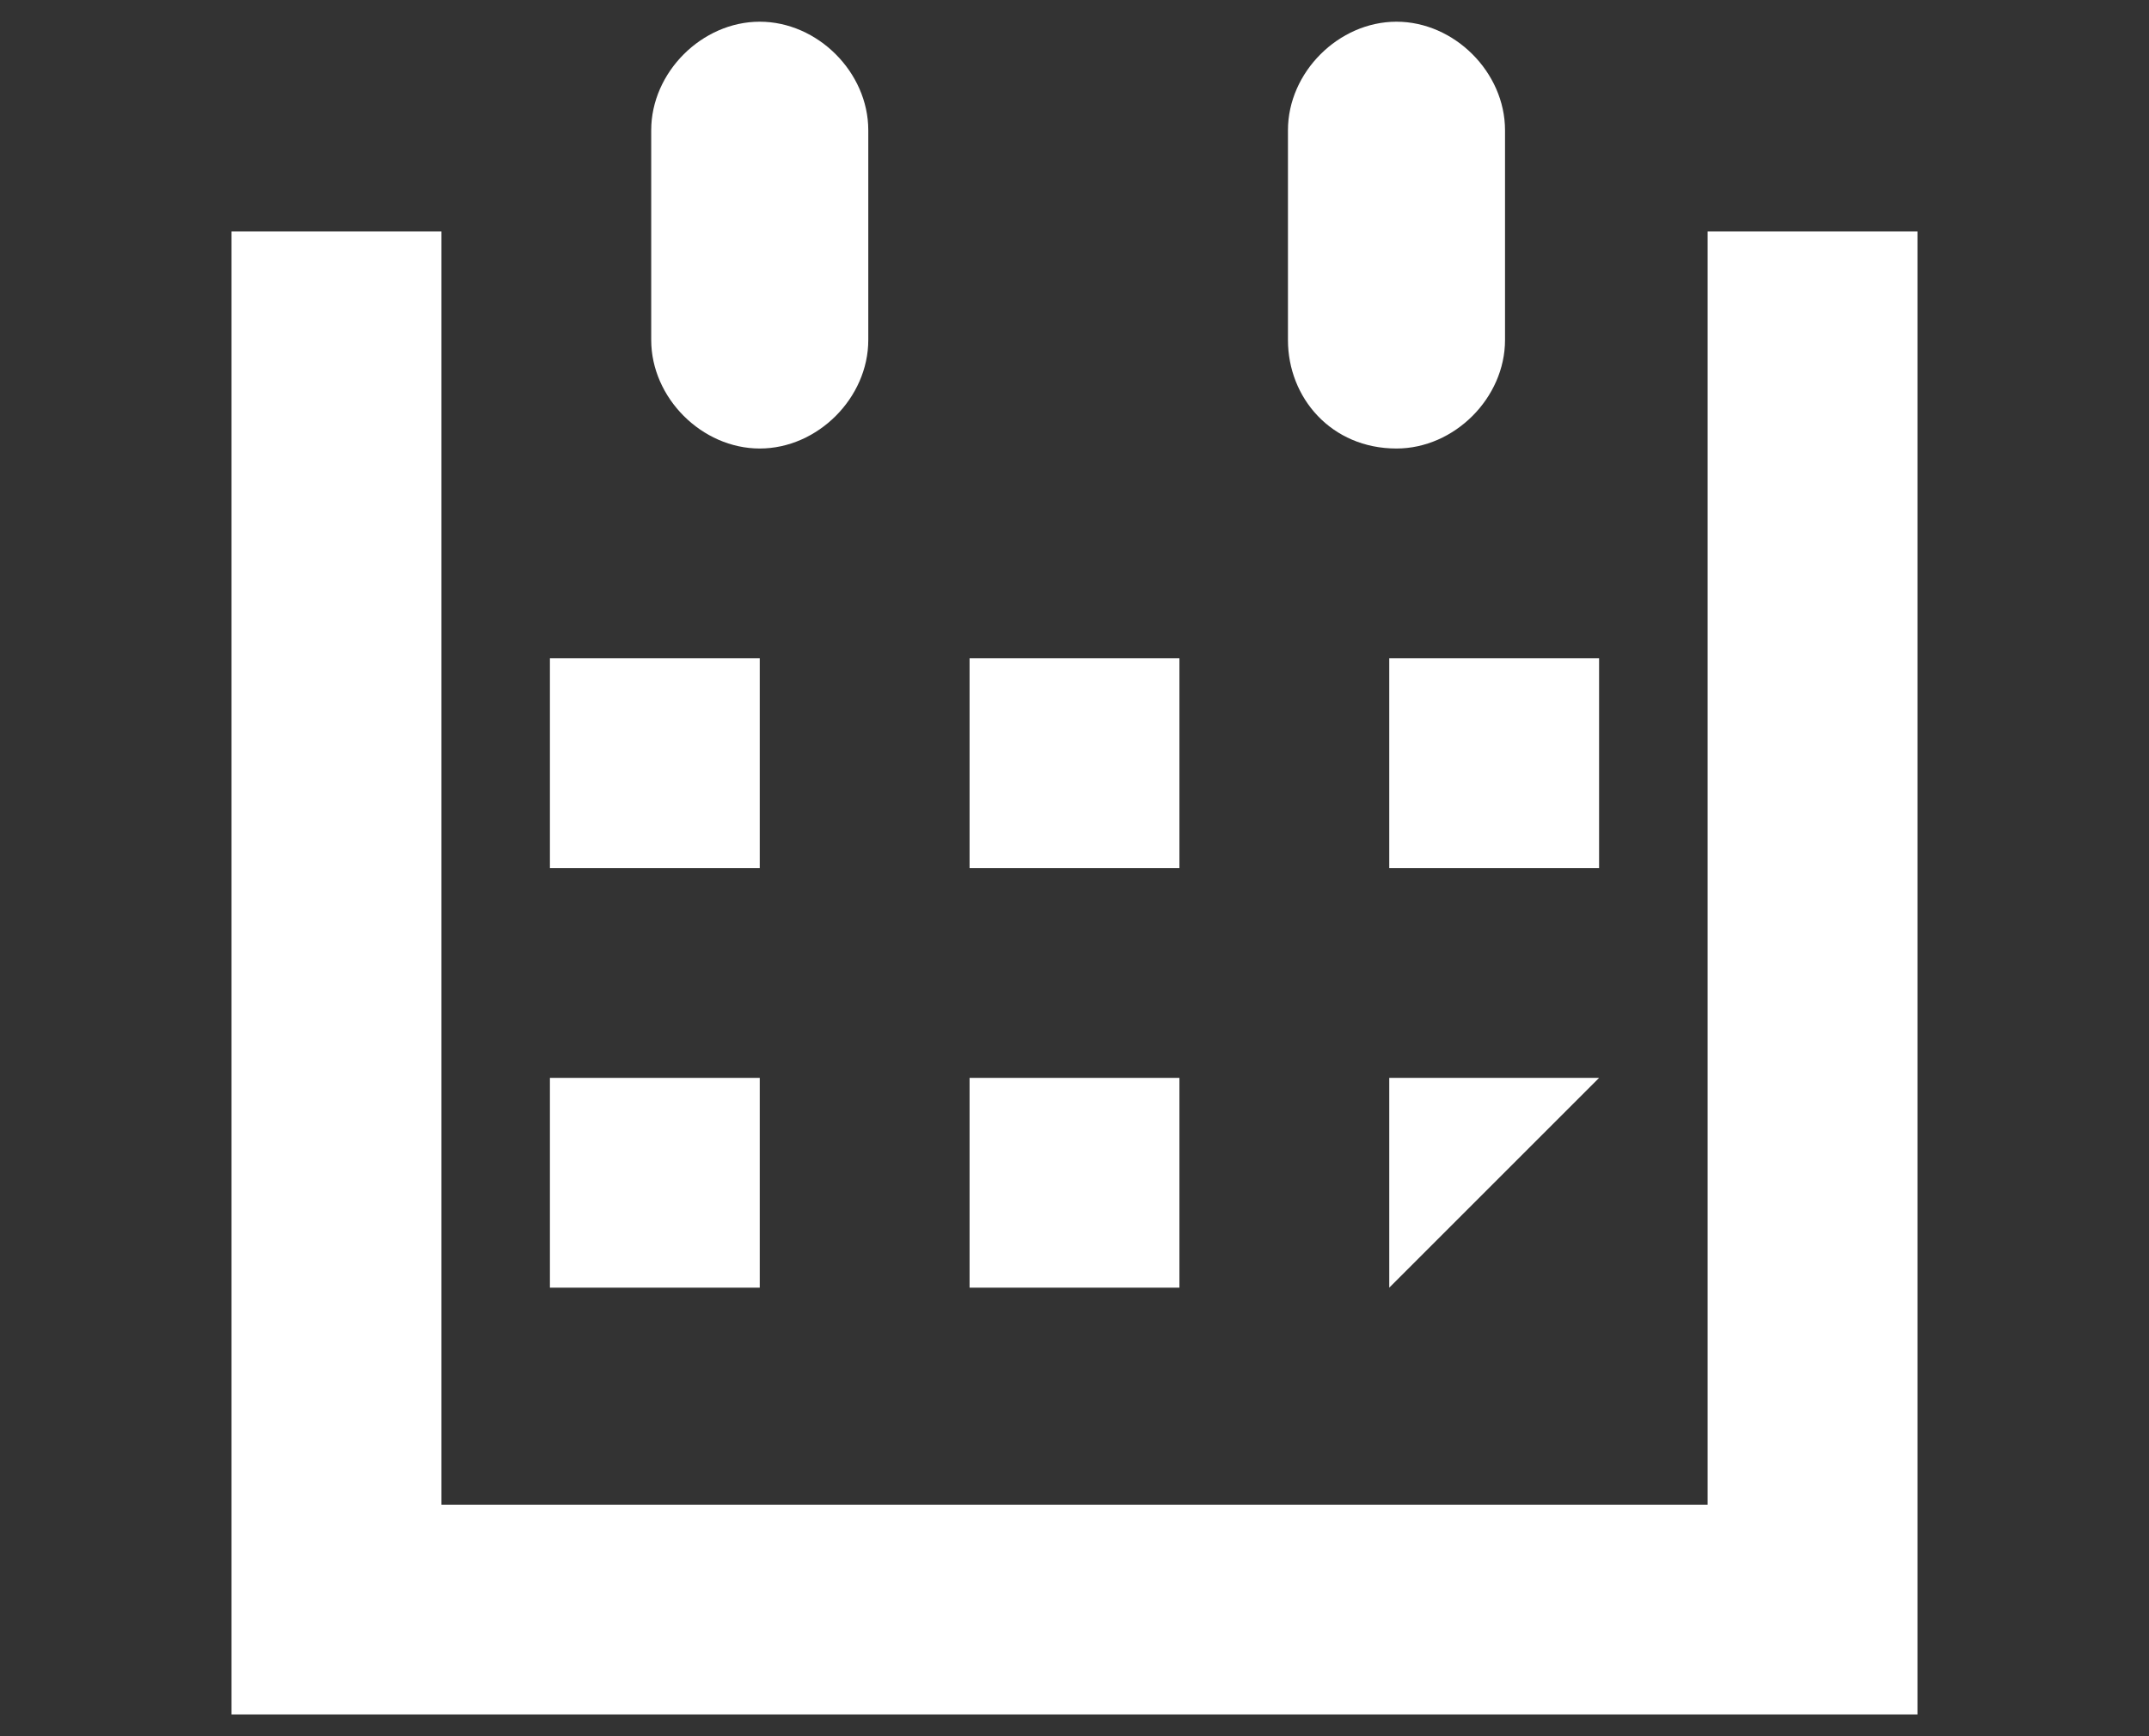
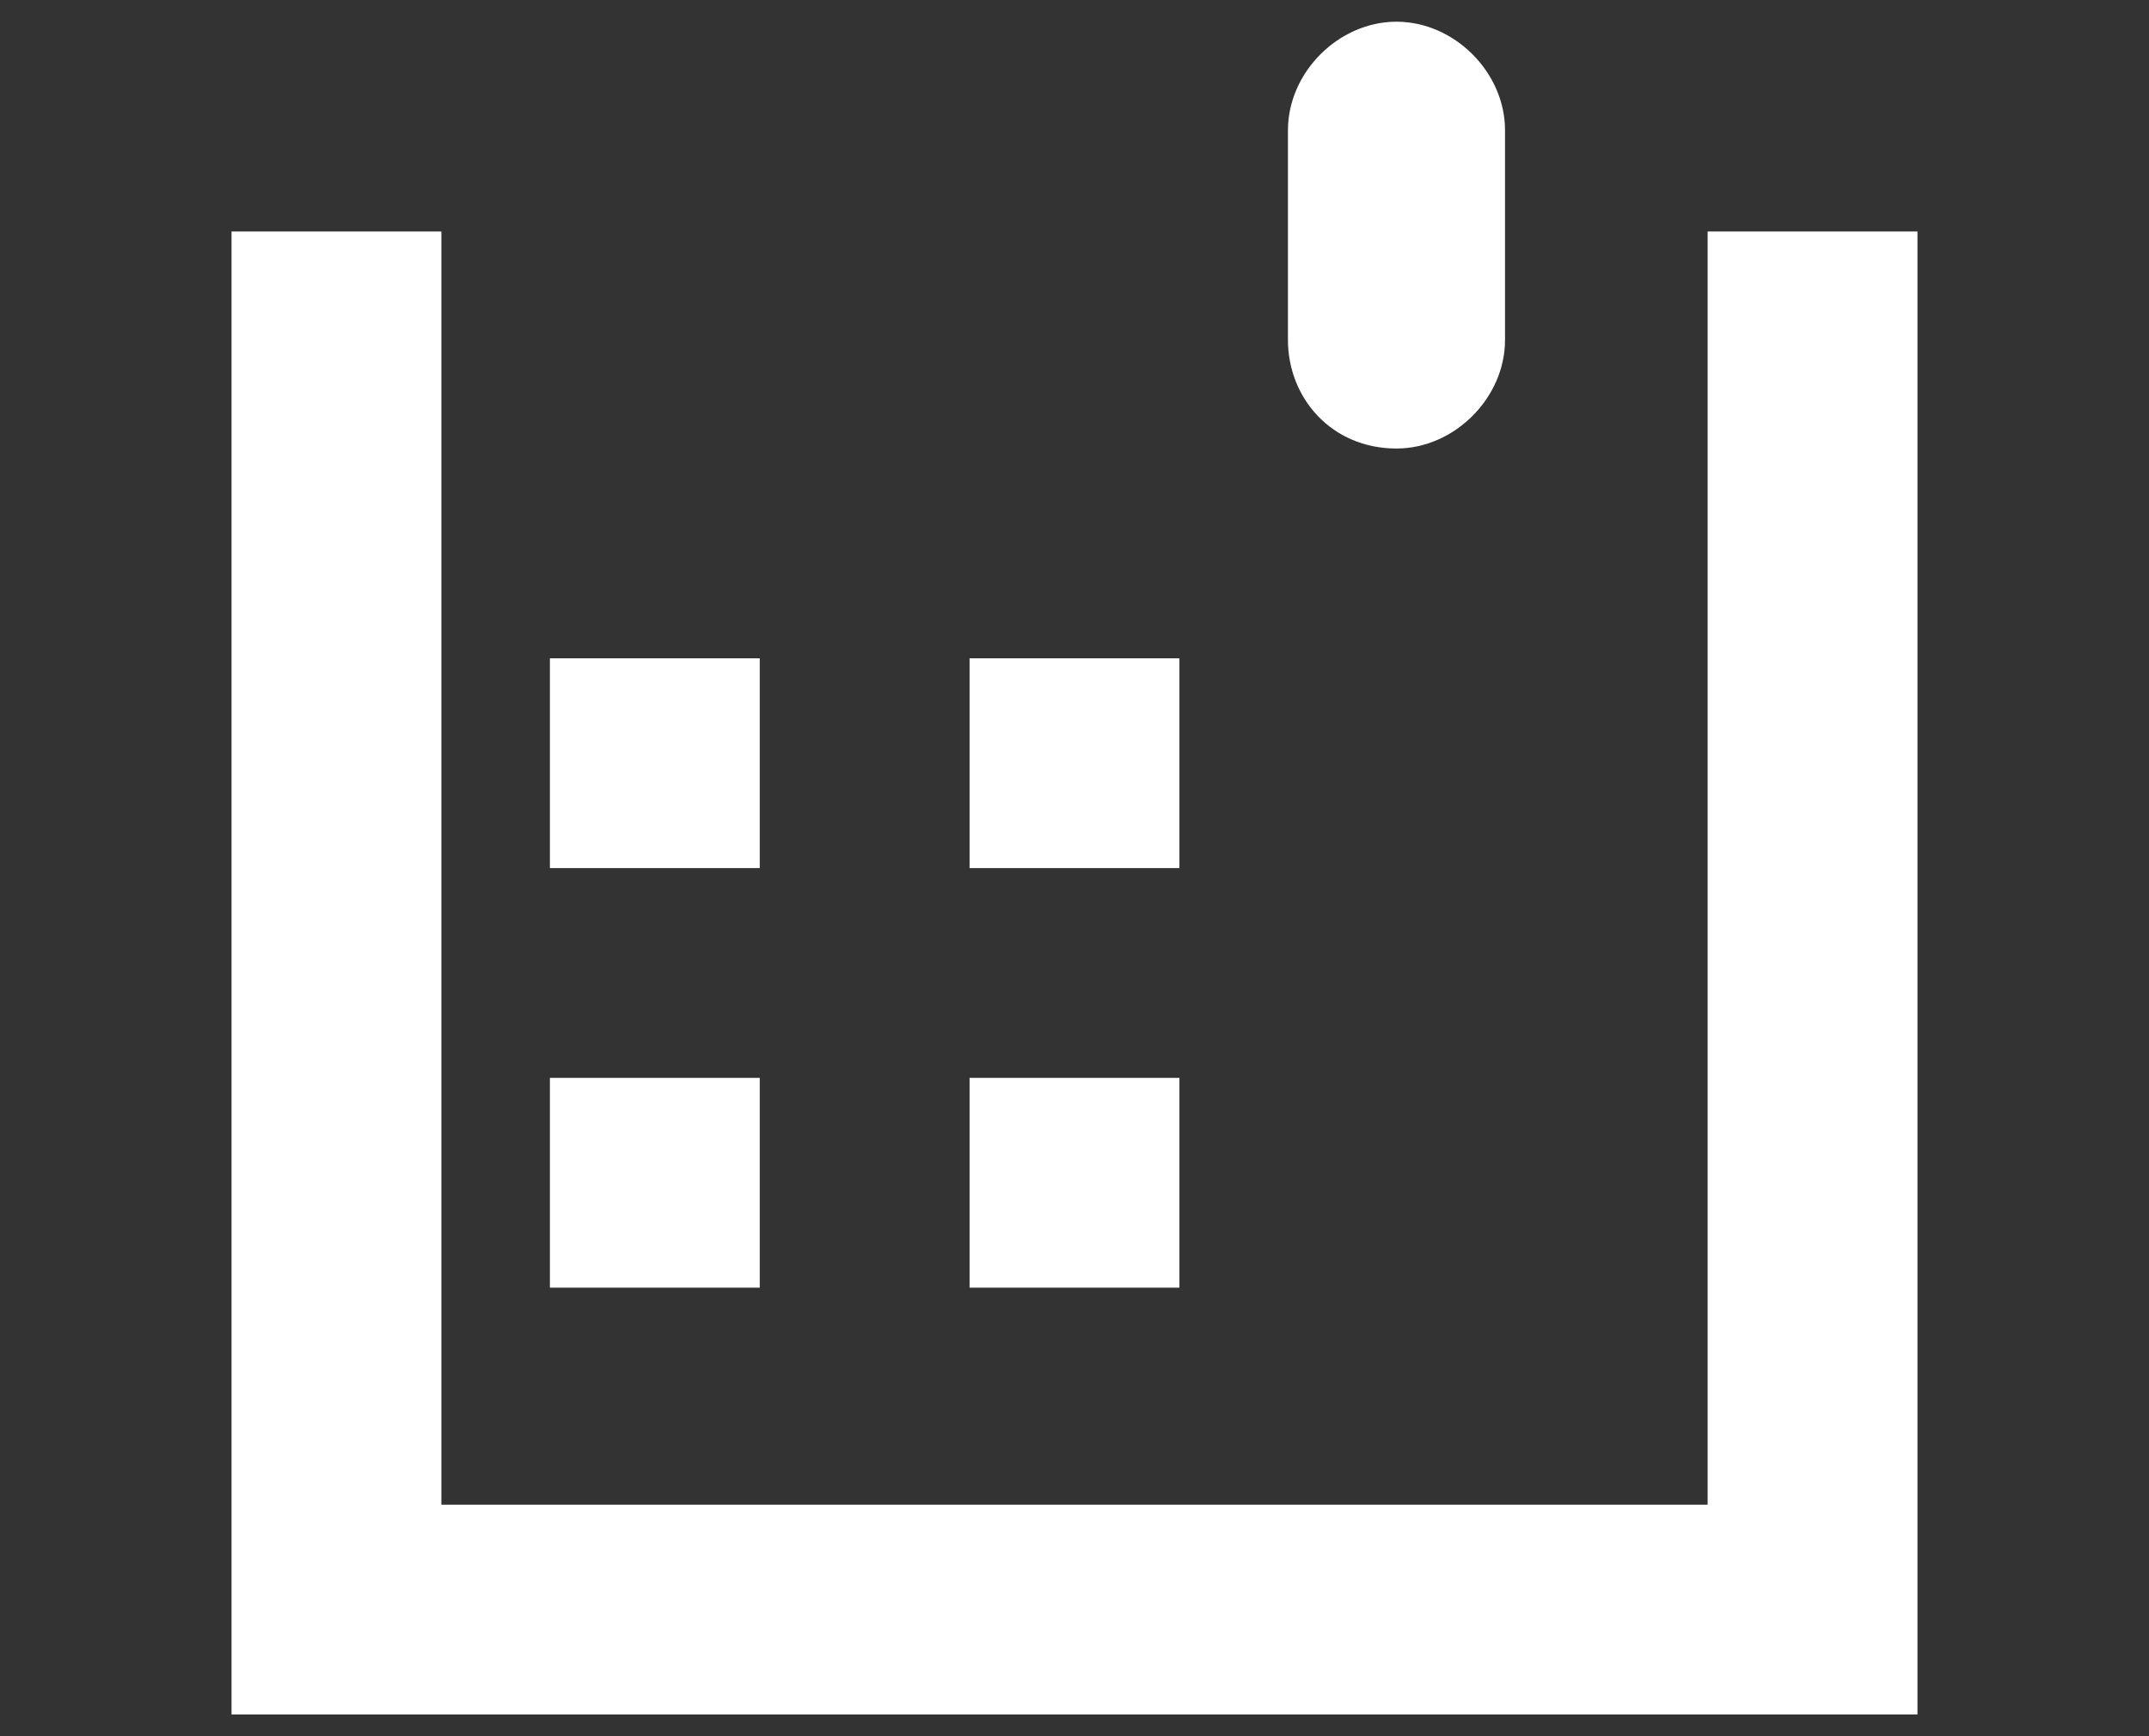
<svg xmlns="http://www.w3.org/2000/svg" version="1.1" id="Layer_1" x="0px" y="0px" viewBox="0 0 29.7 24" style="enable-background:new 0 0 29.7 24;" xml:space="preserve">
  <rect x="0" y="0" width="29.7" height="24" fill="#333333" stroke="none" />
  <style type="text/css">
	.st0{fill:#FFFFFF;}
</style>
  <g id="calendar_x5F_alt_x5F_stroke">
    <g>
      <polygon class="st0" points="26.5,23.7 3.2,23.7 3.2,3.2 6.1,3.2 6.1,20.8 23.6,20.8 23.6,3.2 26.5,3.2   " />
      <rect x="7.6" y="9.1" class="st0" width="2.9" height="2.9" />
      <rect x="13.4" y="9.1" class="st0" width="2.9" height="2.9" />
-       <rect x="19.2" y="9.1" class="st0" width="2.9" height="2.9" />
      <rect x="7.6" y="14.9" class="st0" width="2.9" height="2.9" />
      <rect x="13.4" y="14.9" class="st0" width="2.9" height="2.9" />
-       <polygon class="st0" points="19.2,17.8 19.2,14.9 22.1,14.9   " />
-       <path class="st0" d="M9,4.7V1.8C9,1,9.7,0.3,10.5,0.3c0.8,0,1.5,0.7,1.5,1.5v2.9c0,0.8-0.7,1.5-1.5,1.5C9.7,6.2,9,5.5,9,4.7z" />
      <path class="st0" d="M17.8,4.7V1.8c0-0.8,0.7-1.5,1.5-1.5c0.8,0,1.5,0.7,1.5,1.5v2.9c0,0.8-0.7,1.5-1.5,1.5    C18.4,6.2,17.8,5.5,17.8,4.7z" />
    </g>
  </g>
</svg>